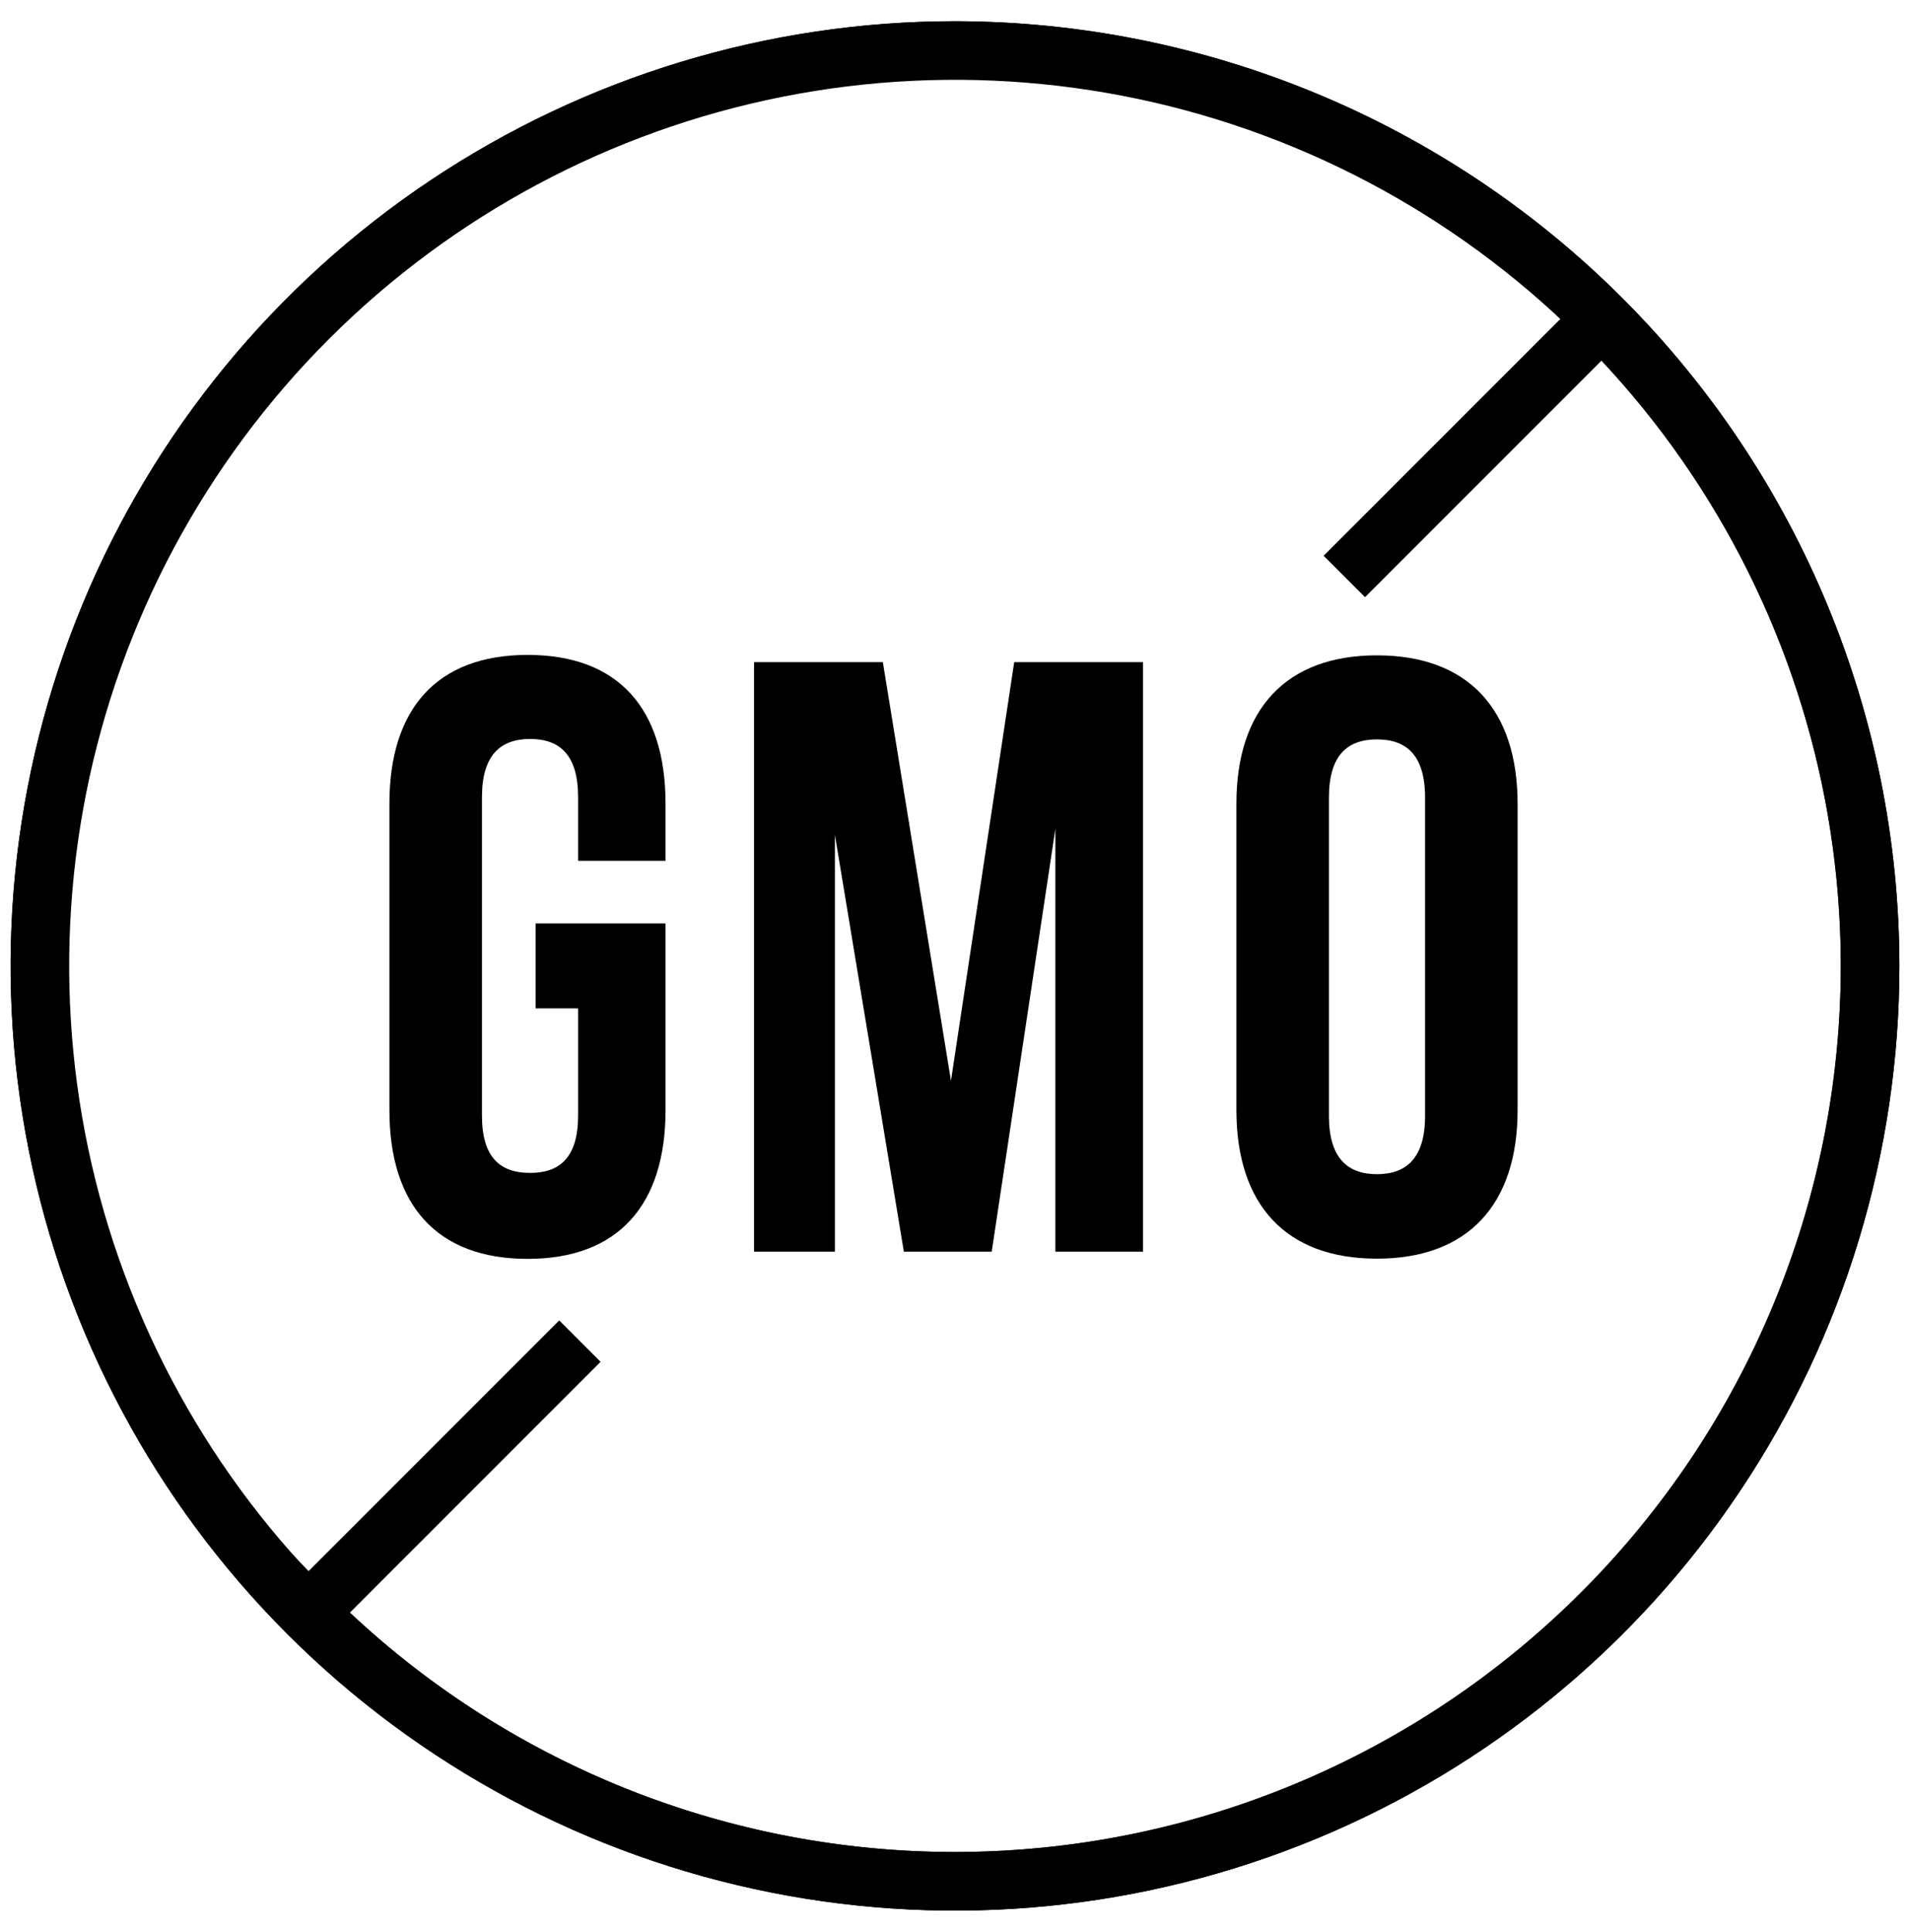
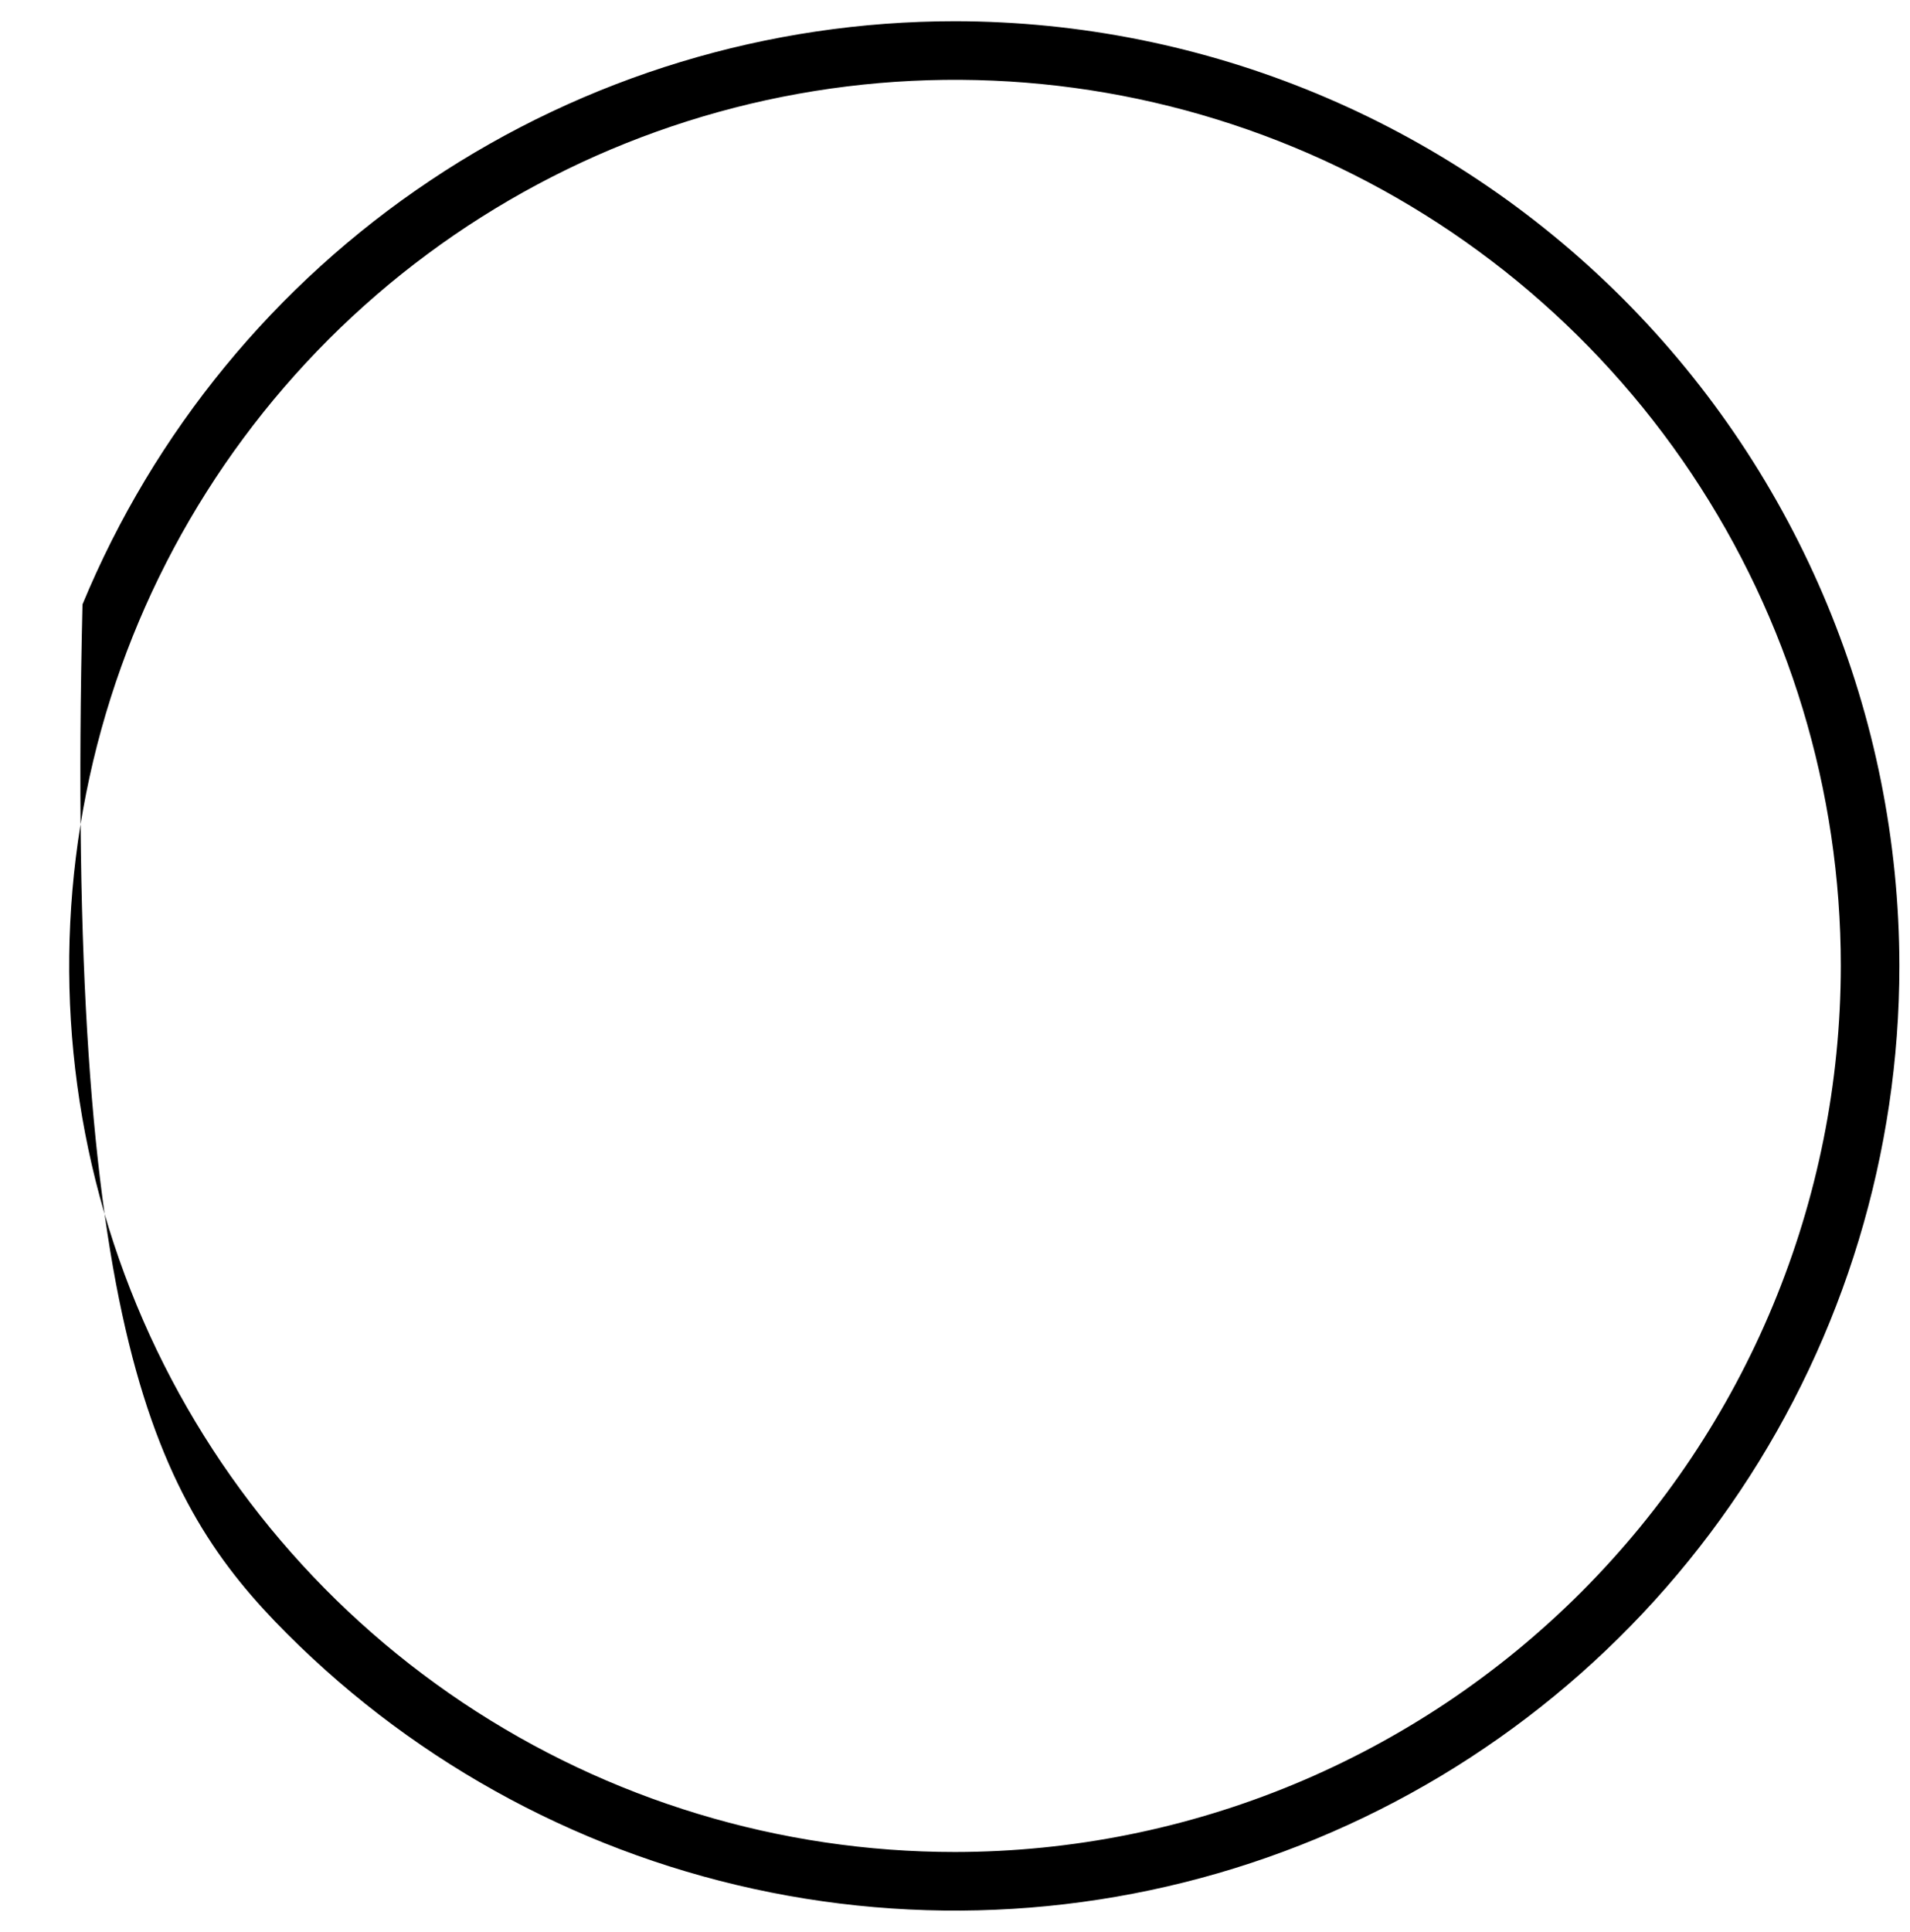
<svg xmlns="http://www.w3.org/2000/svg" width="90" height="91" viewBox="0 0 90 91" fill="none">
-   <path d="M31.36 43.5V52.3C31.36 56.75 29.14 59.3 24.86 59.3C20.58 59.3 18.35 56.76 18.35 52.3V37.85C18.35 33.41 20.57 30.85 24.86 30.85C29.15 30.85 31.36 33.39 31.36 37.85V40.55H27.24V37.55C27.24 35.55 26.37 34.81 24.98 34.81C23.59 34.81 22.71 35.56 22.71 37.55V52.55C22.71 54.55 23.59 55.25 24.98 55.25C26.37 55.25 27.24 54.53 27.24 52.55V47.5H25.24V43.5H31.36Z" fill="black" />
-   <path d="M47.79 31.19H53.86V58.96H49.73V39.04L46.73 58.96H42.59L39.34 39.32V58.96H35.53V31.19H41.6L44.81 50.91L47.79 31.19Z" fill="black" />
-   <path d="M64.88 30.87C69.17 30.87 71.51 33.41 71.51 37.87V52.29C71.51 56.74 69.17 59.29 64.88 59.29C60.59 59.29 58.26 56.75 58.26 52.29V37.85C58.26 33.41 60.6 30.87 64.88 30.87ZM64.88 55.31C66.27 55.31 67.15 54.55 67.15 52.57V37.57C67.15 35.57 66.27 34.83 64.88 34.83C63.49 34.83 62.62 35.58 62.62 37.57V52.57C62.62 54.55 63.5 55.31 64.88 55.31Z" fill="black" />
-   <path d="M45 1C36.199 1 27.595 3.61 20.277 8.5C12.959 13.389 7.255 20.339 3.887 28.471C0.519 36.602 -0.362 45.549 1.355 54.181C3.072 62.814 7.31 70.743 13.534 76.966C19.757 83.19 27.686 87.428 36.319 89.145C44.951 90.862 53.898 89.981 62.029 86.613C70.161 83.245 77.111 77.541 82 70.223C86.89 62.905 89.5 54.301 89.5 45.5C89.487 33.702 84.794 22.391 76.452 14.048C68.109 5.706 56.798 1.013 45 1ZM45 87.24C34.407 87.246 24.211 83.212 16.49 75.96L28.3 64.15L26.35 62.2L14.54 74.01C6.791 66.171 2.459 55.583 2.491 44.56C2.523 33.537 6.916 22.975 14.71 15.18C22.505 7.386 33.067 2.993 44.09 2.961C55.113 2.929 65.701 7.261 73.54 15.01L62.37 26.18L64.32 28.13L75.46 16.99C81.025 22.928 84.732 30.364 86.125 38.382C87.517 46.4 86.534 54.65 83.297 62.117C80.059 69.583 74.709 75.94 67.904 80.404C61.1 84.868 53.138 87.244 45 87.24Z" fill="black" />
-   <path d="M45 1C36.199 1 27.595 3.61 20.277 8.5C12.959 13.389 7.255 20.339 3.887 28.471C0.519 36.602 -0.362 45.549 1.355 54.181C3.072 62.814 7.31 70.743 13.534 76.966C19.757 83.19 27.686 87.428 36.319 89.145C44.951 90.862 53.898 89.981 62.029 86.613C70.161 83.245 77.111 77.541 82 70.223C86.89 62.905 89.5 54.301 89.5 45.5C89.487 33.702 84.794 22.391 76.452 14.048C68.109 5.706 56.798 1.013 45 1ZM45 87.24C36.745 87.24 28.675 84.792 21.811 80.206C14.946 75.619 9.596 69.1 6.437 61.473C3.278 53.846 2.451 45.454 4.062 37.357C5.673 29.26 9.648 21.823 15.485 15.985C21.323 10.148 28.76 6.173 36.857 4.562C44.954 2.951 53.346 3.778 60.973 6.937C68.6 10.097 75.119 15.446 79.706 22.311C84.292 29.175 86.74 37.245 86.74 45.5C86.729 56.567 82.328 67.177 74.503 75.003C66.677 82.828 56.067 87.229 45 87.24Z" fill="black" />
+   <path d="M45 1C36.199 1 27.595 3.61 20.277 8.5C12.959 13.389 7.255 20.339 3.887 28.471C3.072 62.814 7.31 70.743 13.534 76.966C19.757 83.19 27.686 87.428 36.319 89.145C44.951 90.862 53.898 89.981 62.029 86.613C70.161 83.245 77.111 77.541 82 70.223C86.89 62.905 89.5 54.301 89.5 45.5C89.487 33.702 84.794 22.391 76.452 14.048C68.109 5.706 56.798 1.013 45 1ZM45 87.24C36.745 87.24 28.675 84.792 21.811 80.206C14.946 75.619 9.596 69.1 6.437 61.473C3.278 53.846 2.451 45.454 4.062 37.357C5.673 29.26 9.648 21.823 15.485 15.985C21.323 10.148 28.76 6.173 36.857 4.562C44.954 2.951 53.346 3.778 60.973 6.937C68.6 10.097 75.119 15.446 79.706 22.311C84.292 29.175 86.74 37.245 86.74 45.5C86.729 56.567 82.328 67.177 74.503 75.003C66.677 82.828 56.067 87.229 45 87.24Z" fill="black" />
</svg>